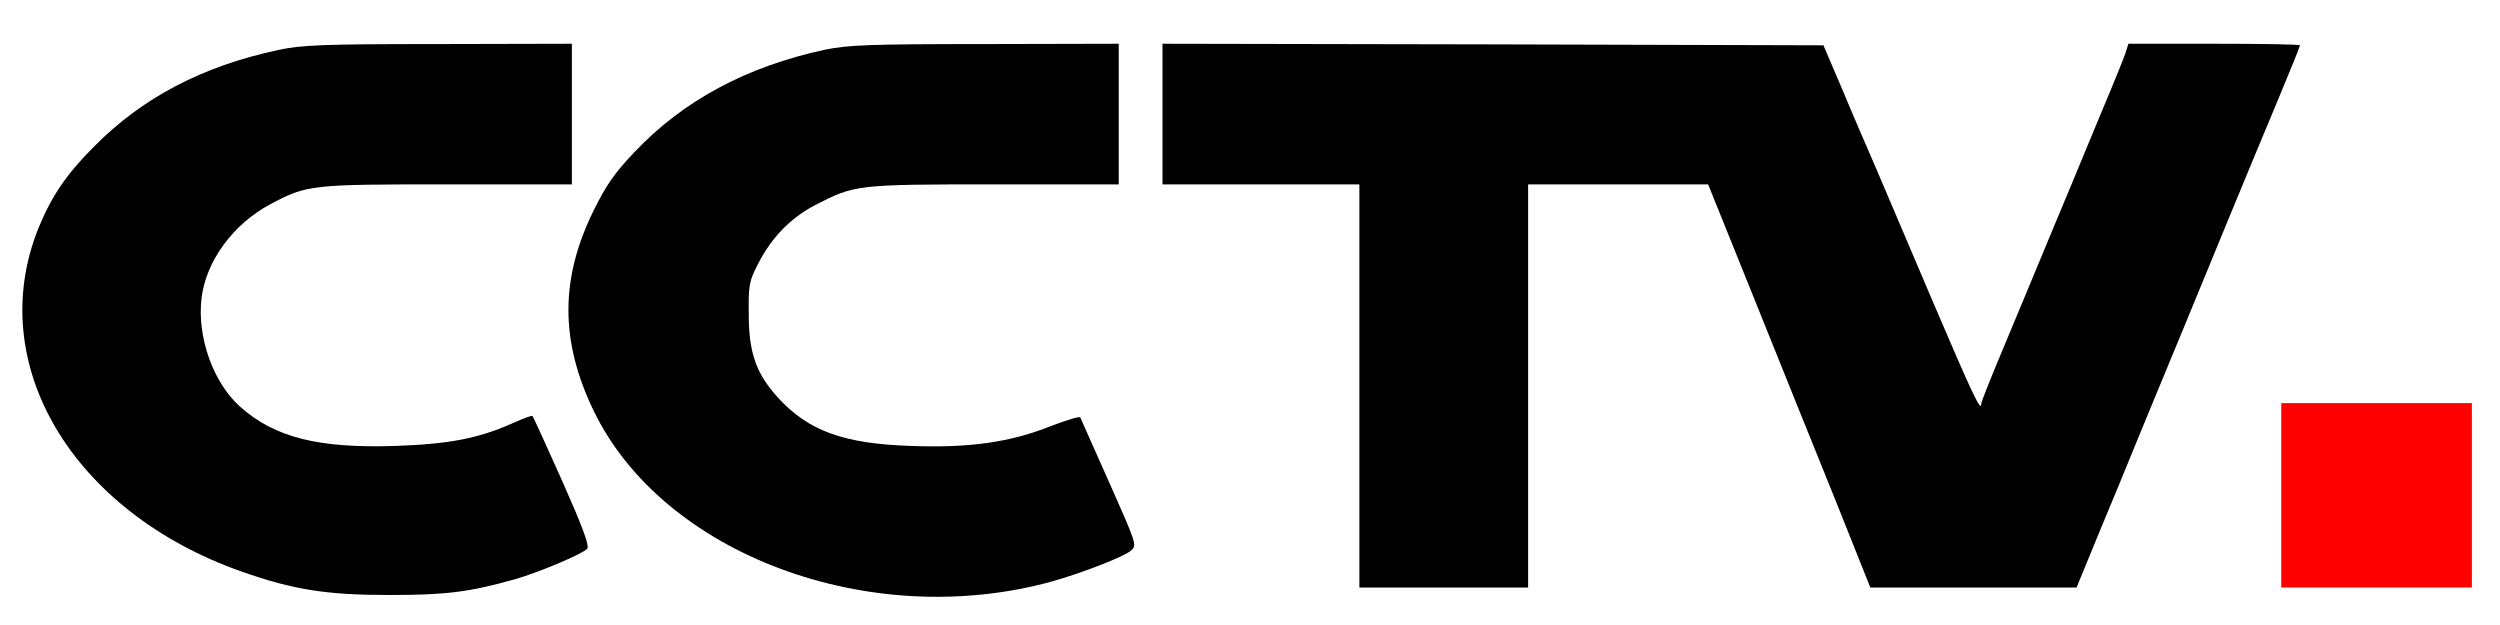
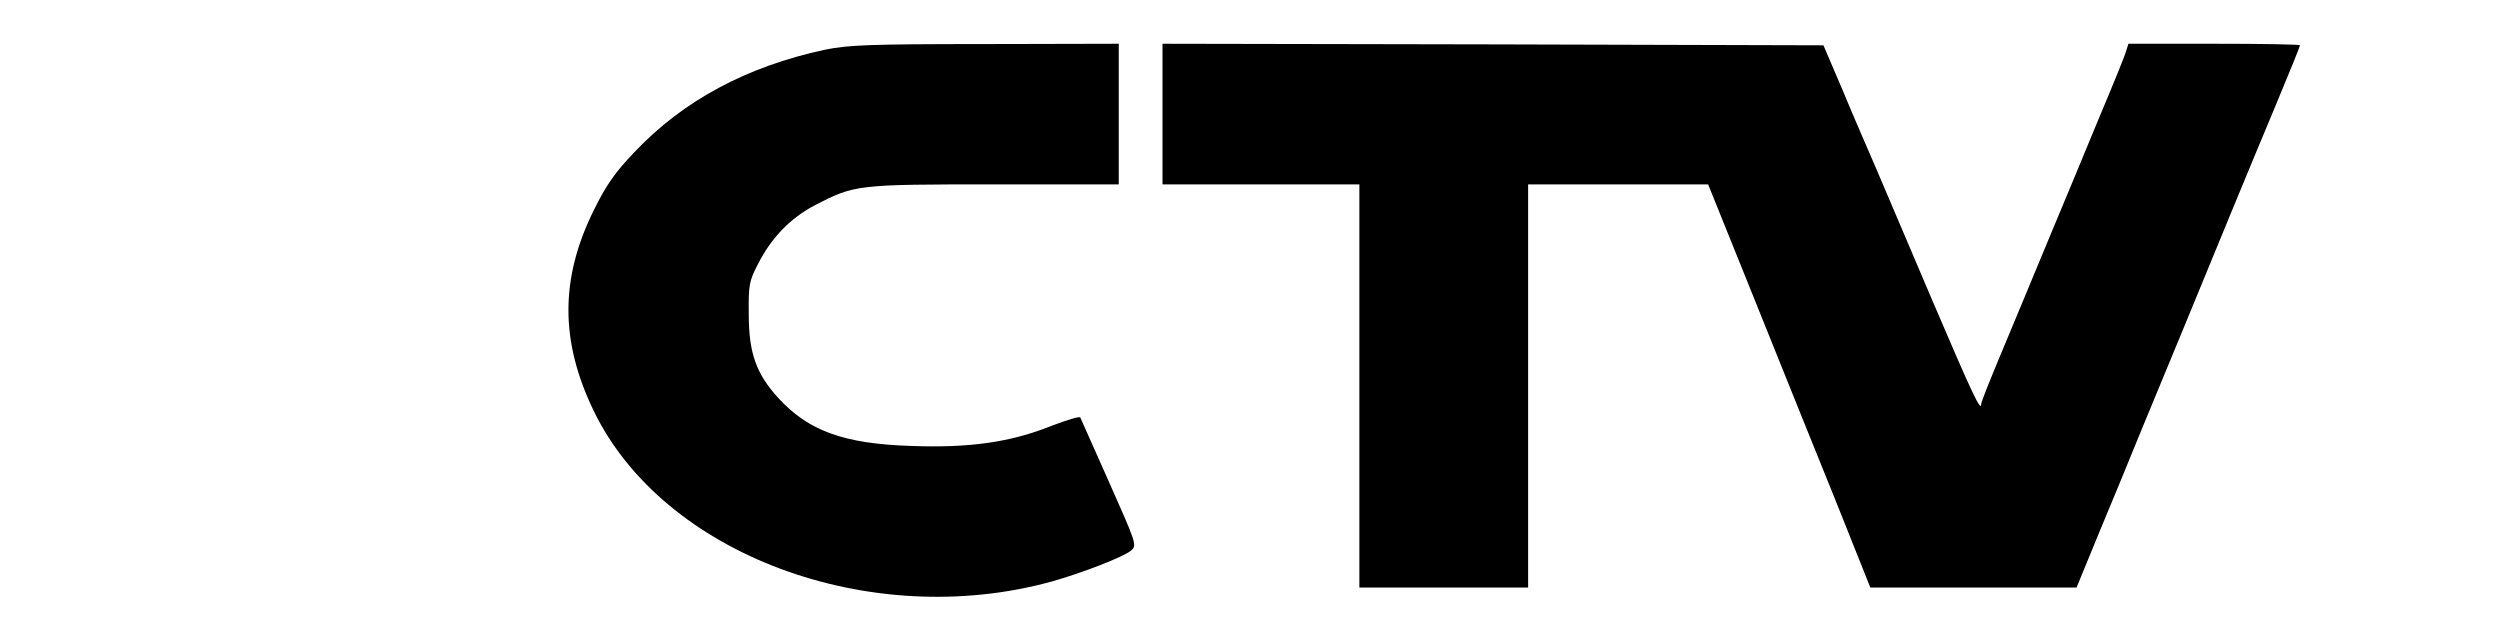
<svg xmlns="http://www.w3.org/2000/svg" version="1.0" width="800pt" height="200pt" viewBox="0 0 800 200" preserveAspectRatio="xMidYMid meet">
  <g transform="translate(0,200) scale(0.1,-0.1)" fill="#000000" stroke="none">
-     <path d="M890 1840 c-243 -52 -435 -153 -589 -309 -90 -90 -136 -159 -178 -261 -174 -433 106 -907 650 -1099 165 -58 271 -75 472 -75 182 0 256 9 405 51 73 21 216 81 229 97 8 9 -14 68 -80 217 -50 112 -93 206 -95 208 -2 2 -30 -8 -63 -23 -110 -49 -203 -67 -376 -73 -246 -8 -386 27 -496 125 -87 77 -139 224 -124 348 14 119 102 238 221 301 117 62 128 63 566 63 l398 0 0 225 0 225 -427 -1 c-375 0 -438 -3 -513 -19z" />
    <path d="M2640 1841 c-251 -54 -454 -163 -610 -328 -63 -66 -90 -105 -130 -186 -108 -218 -108 -419 0 -642 222 -459 883 -706 1465 -546 96 27 231 79 254 99 20 17 18 21 -69 217 -49 110 -91 204 -93 209 -1 5 -43 -8 -93 -27 -130 -52 -260 -71 -449 -64 -215 7 -328 48 -425 154 -70 77 -94 143 -94 268 -1 92 1 105 29 159 43 85 103 147 182 189 128 66 133 67 575 67 l398 0 0 225 0 225 -427 -1 c-373 0 -439 -3 -513 -18z" />
    <path d="M3720 1635 l0 -225 315 0 315 0 0 -645 0 -645 270 0 270 0 0 645 0 645 288 0 288 0 148 -367 c82 -203 198 -493 260 -645 l111 -278 330 0 330 0 67 163 c37 89 101 243 141 342 41 99 107 258 146 353 39 94 103 250 142 345 39 94 104 252 145 349 41 98 74 180 74 183 0 3 -123 5 -274 5 l-275 0 -7 -22 c-3 -13 -41 -106 -84 -208 -42 -102 -114 -275 -160 -385 -45 -110 -114 -273 -151 -363 -38 -90 -69 -168 -69 -174 0 -30 -28 30 -155 327 -75 176 -156 367 -181 425 -25 58 -74 170 -107 250 l-62 145 -1057 3 -1058 2 0 -225z" />
-     <path fill="#ff0000" d="M7300 415 l0 -295 305 0 305 0 0 295 0 295 -305 0 -305 0 0 -295z" />
+     <path fill="#ff0000" d="M7300 415 z" />
  </g>
</svg>